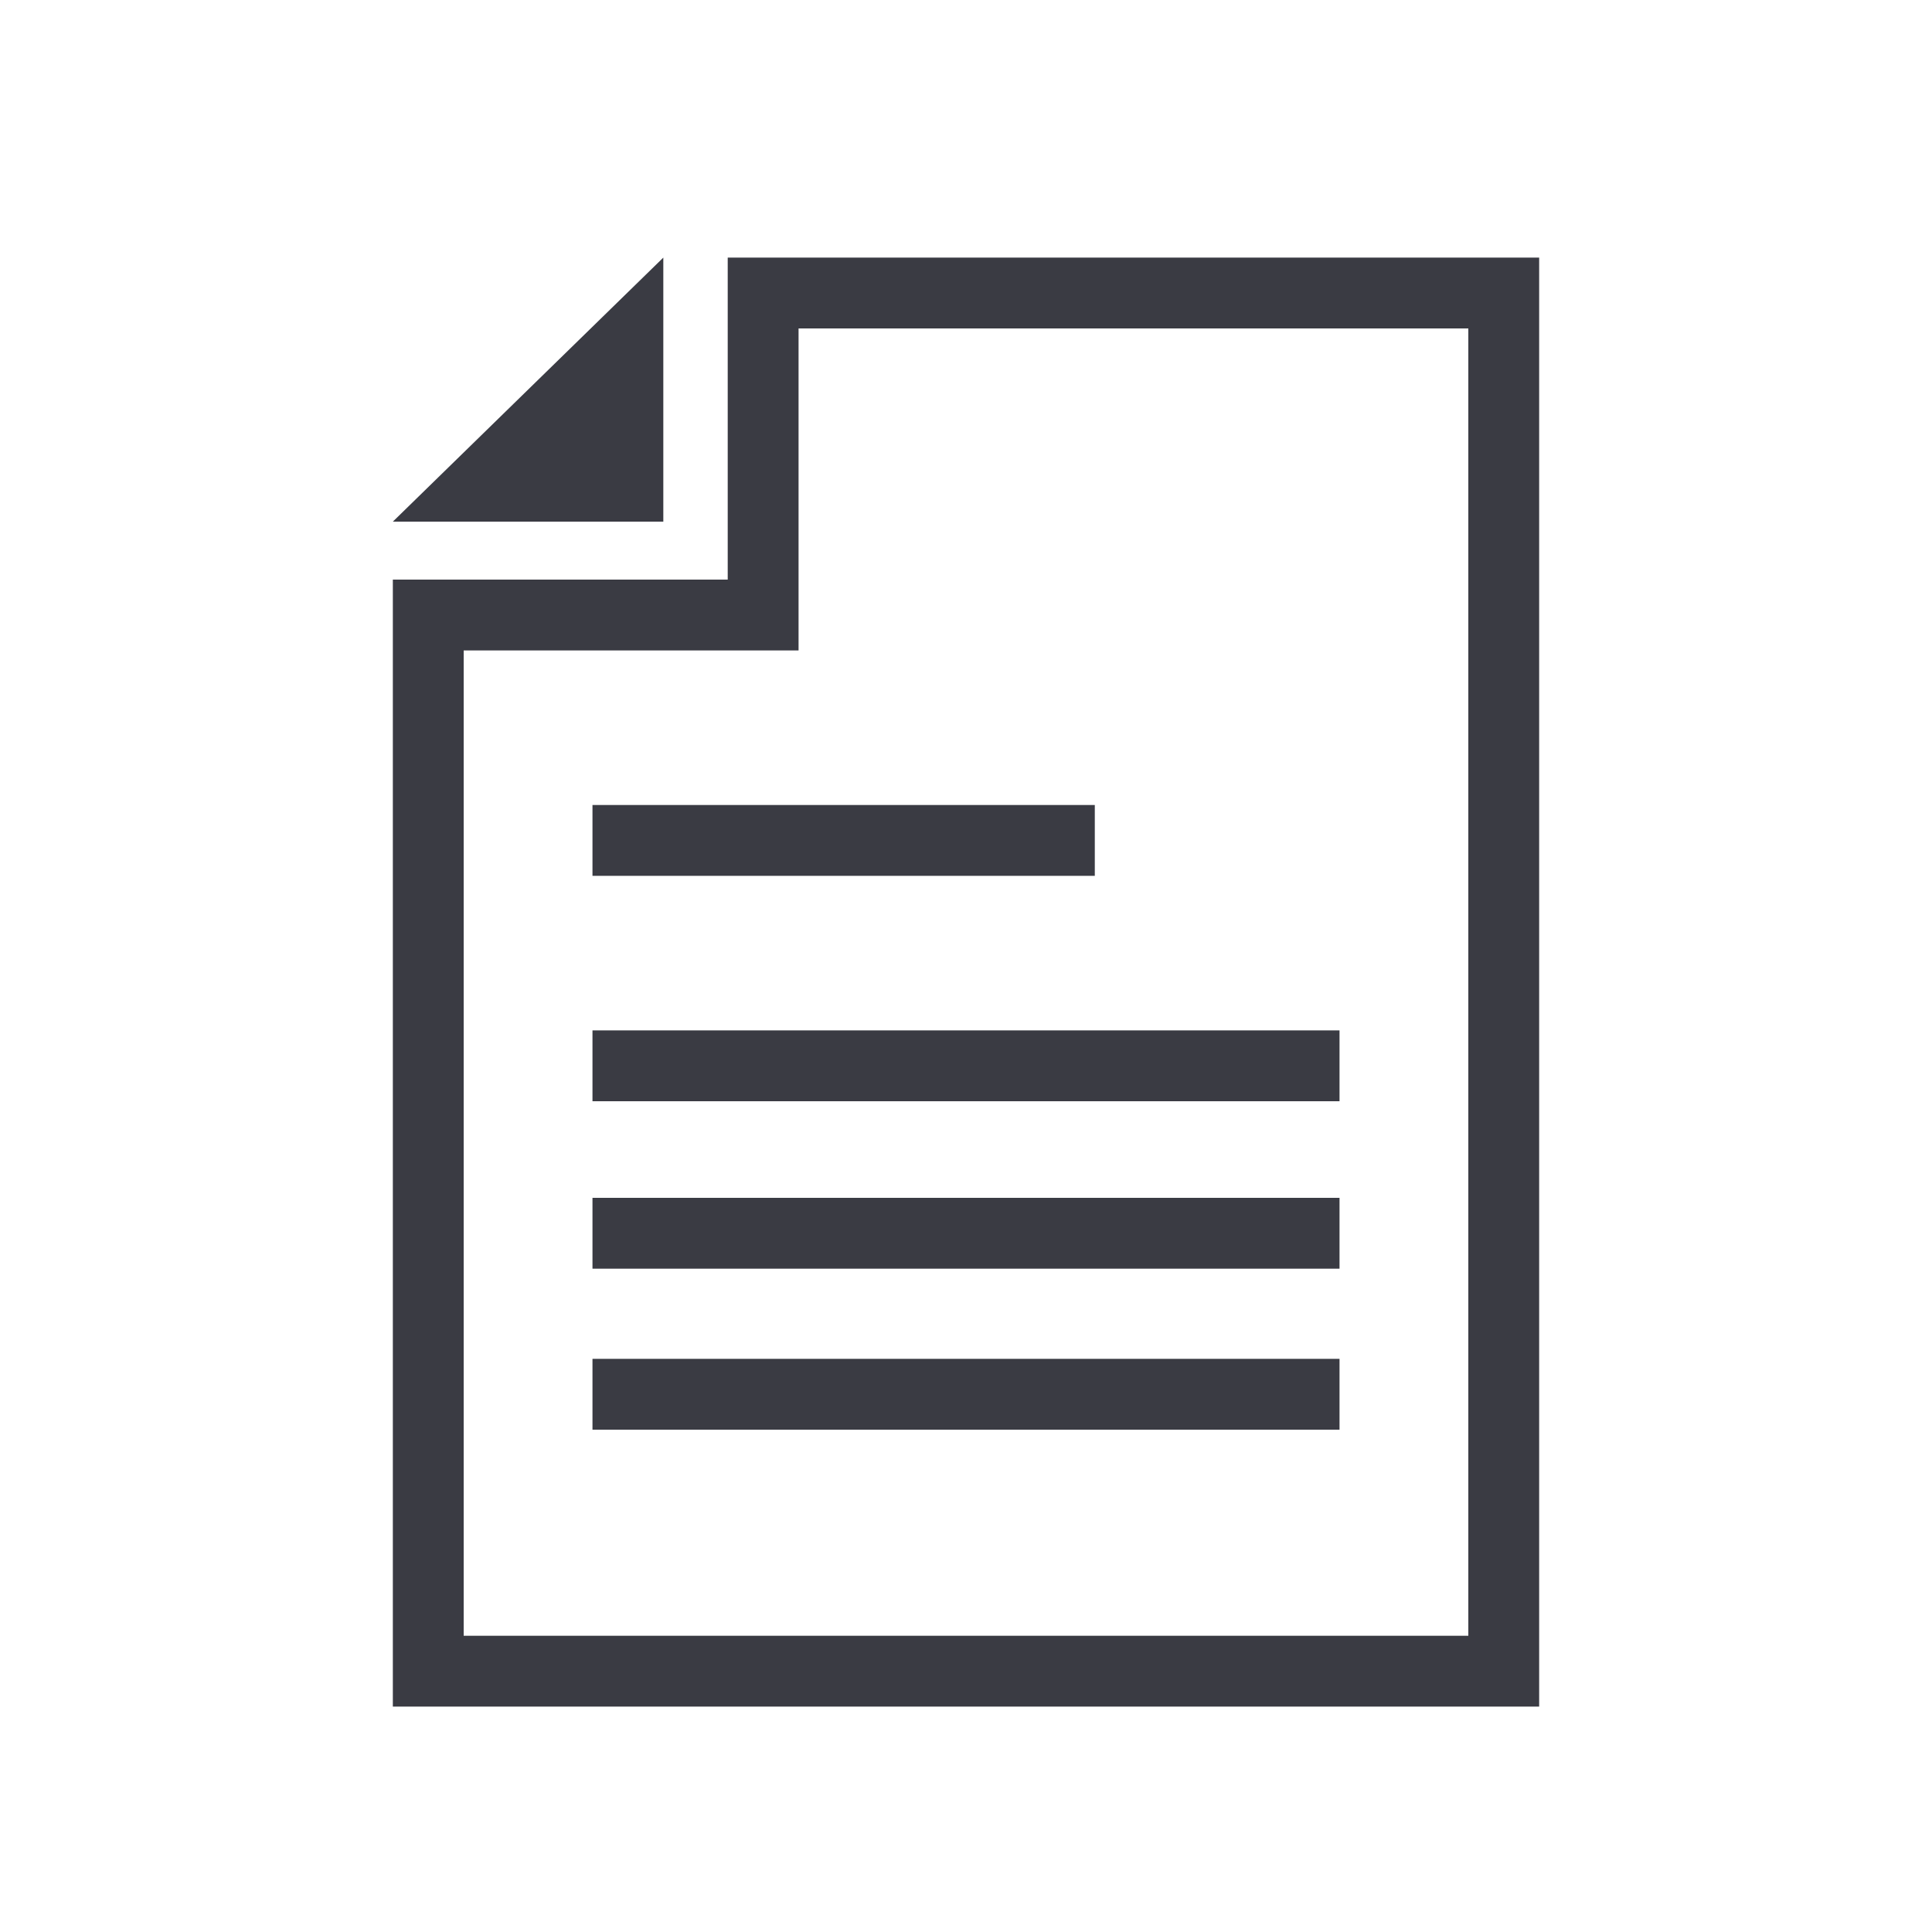
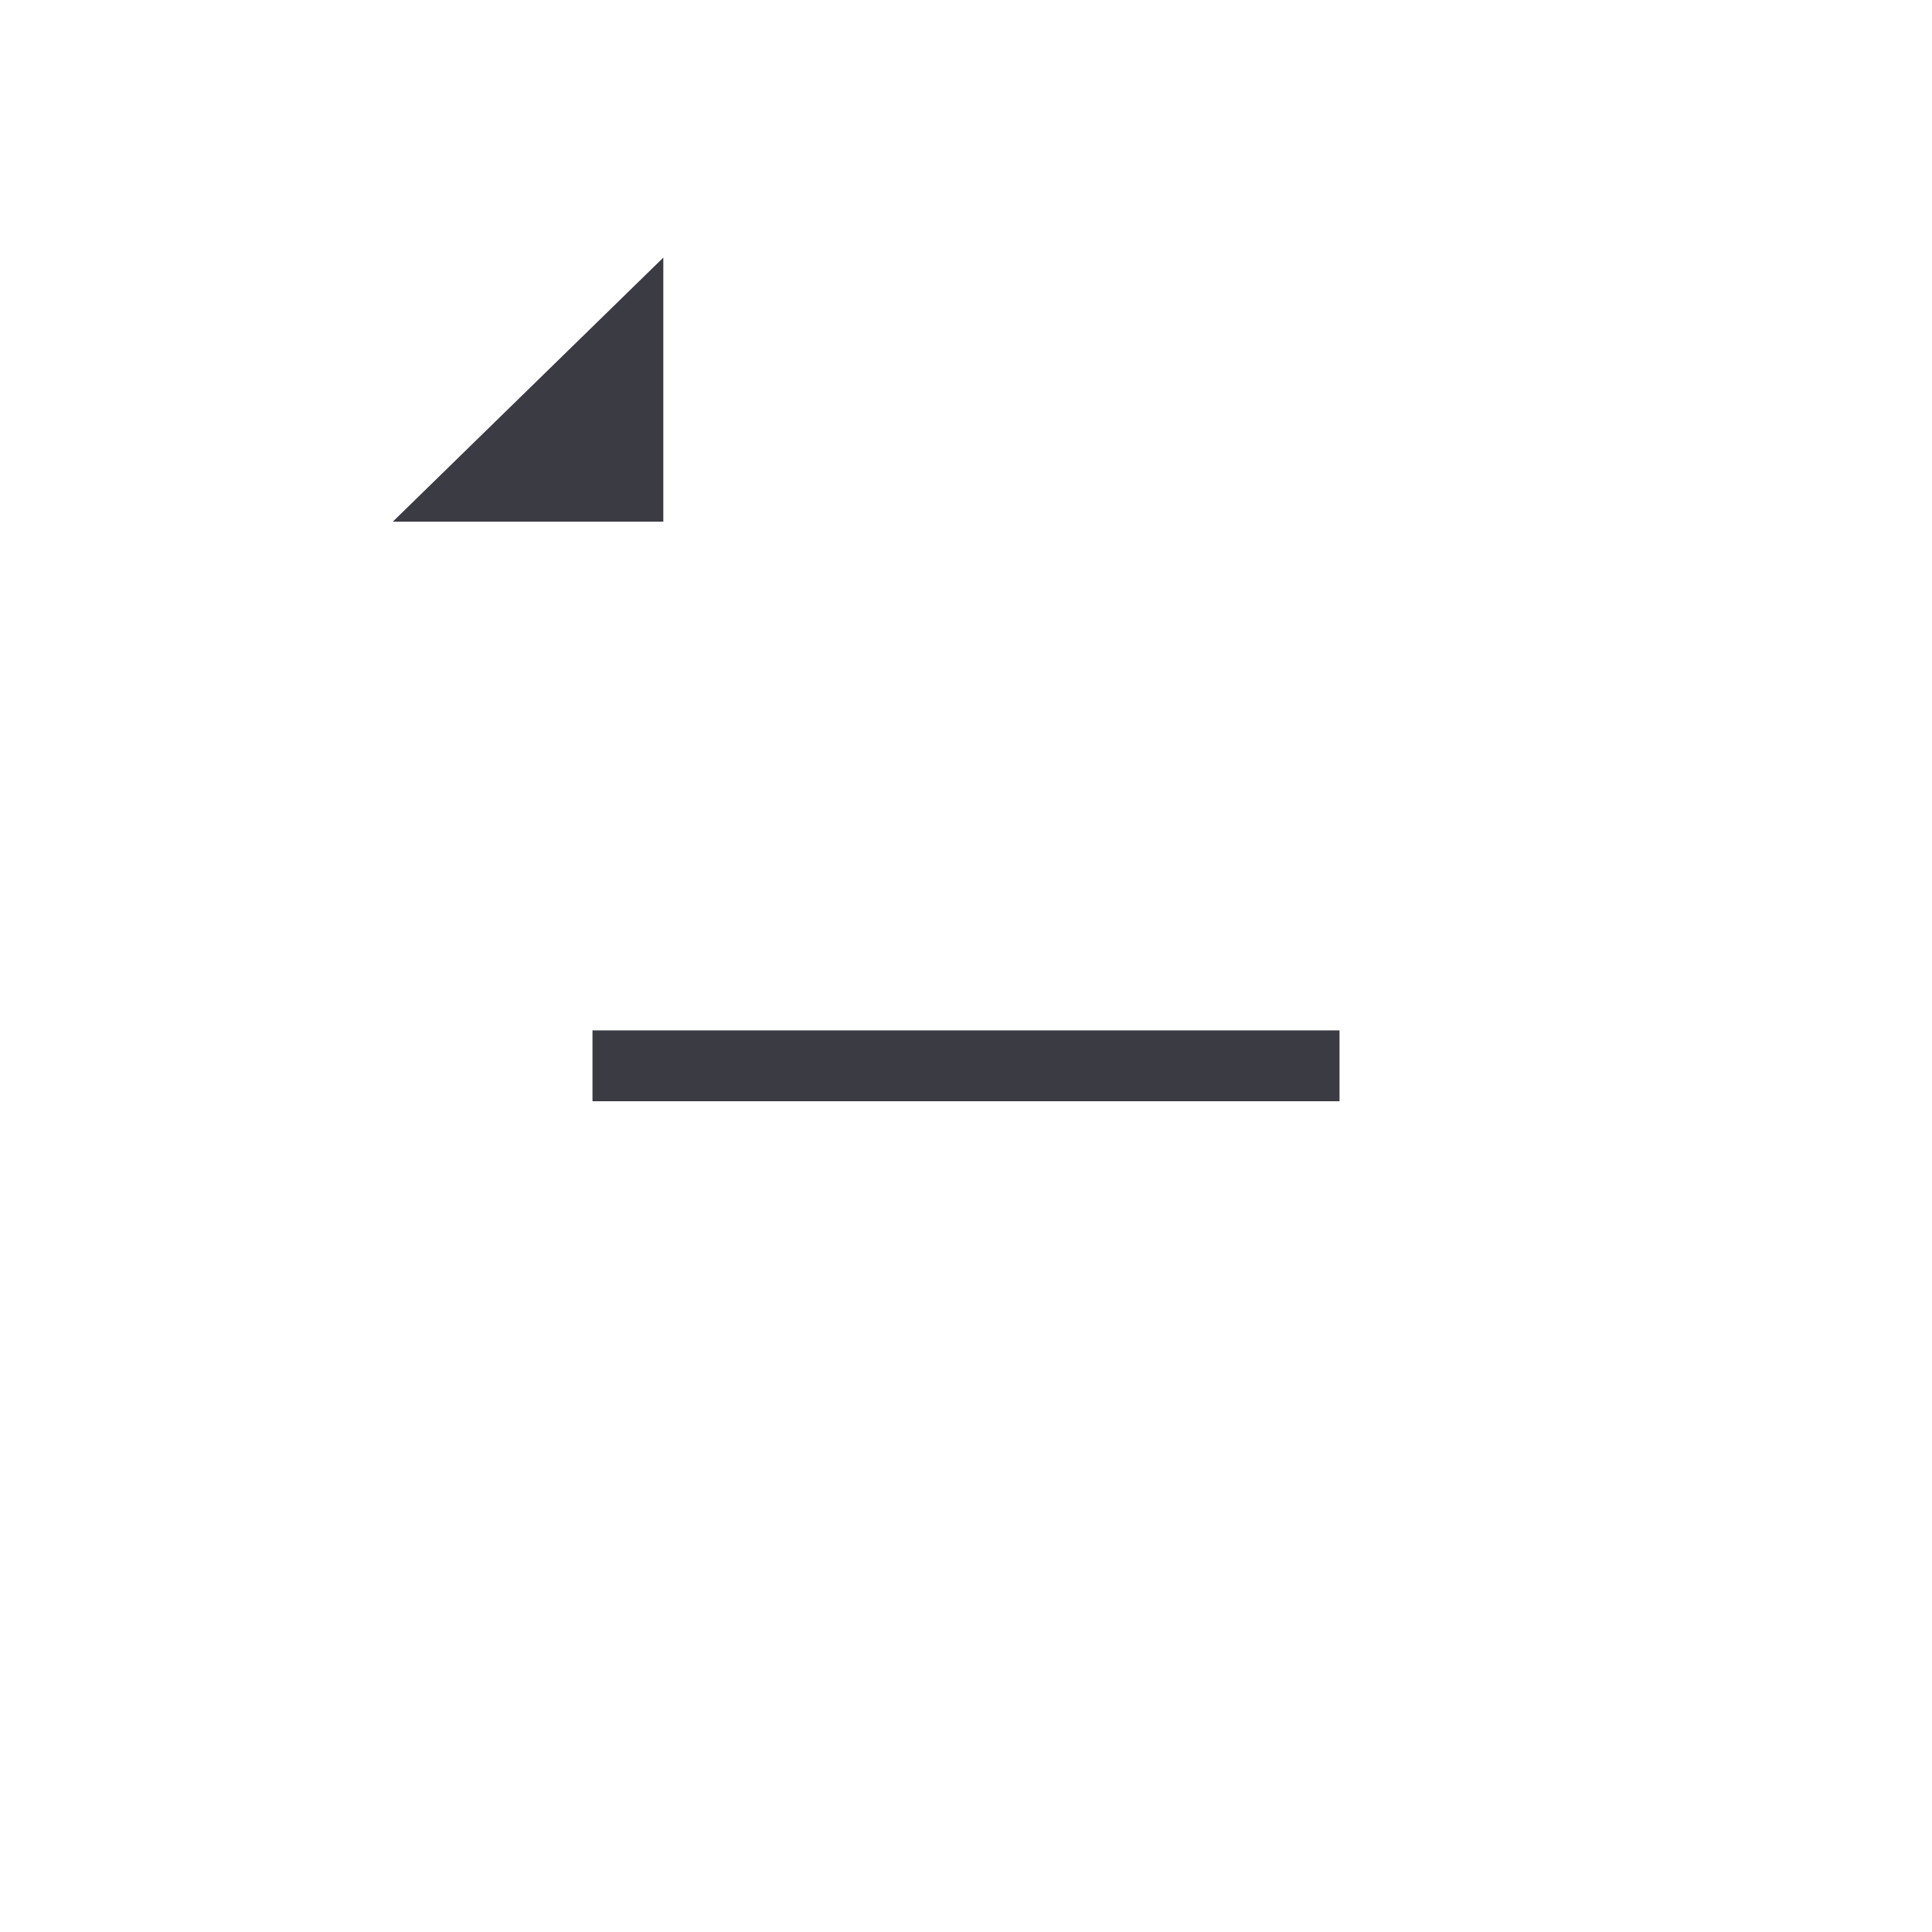
<svg xmlns="http://www.w3.org/2000/svg" version="1.1" id="Ebene_1" x="0px" y="0px" viewBox="0 0 30 30" style="enable-background:new 0 0 30 30;" xml:space="preserve">
  <style type="text/css">
	.st0{fill:#3A3B43;}
</style>
  <title>rechnung_30x30</title>
  <g id="Ebene_2_1_">
-     <path class="st0" d="M22.8,5.1v20.3H7.2V10.1h5.2v-5L22.8,5.1 M23.9,4H11.3v5H6.1v17.5h17.8V4z" />
-     <rect x="9.2" y="12.5" class="st0" width="7.8" height="1.1" />
    <rect x="9.2" y="16" class="st0" width="11.6" height="1.1" />
-     <rect x="9.2" y="18.6" class="st0" width="11.6" height="1.1" />
-     <rect x="9.2" y="21.1" class="st0" width="11.6" height="1.1" />
    <polygon class="st0" points="10.3,4 6.1,8.1 10.3,8.1  " />
  </g>
</svg>